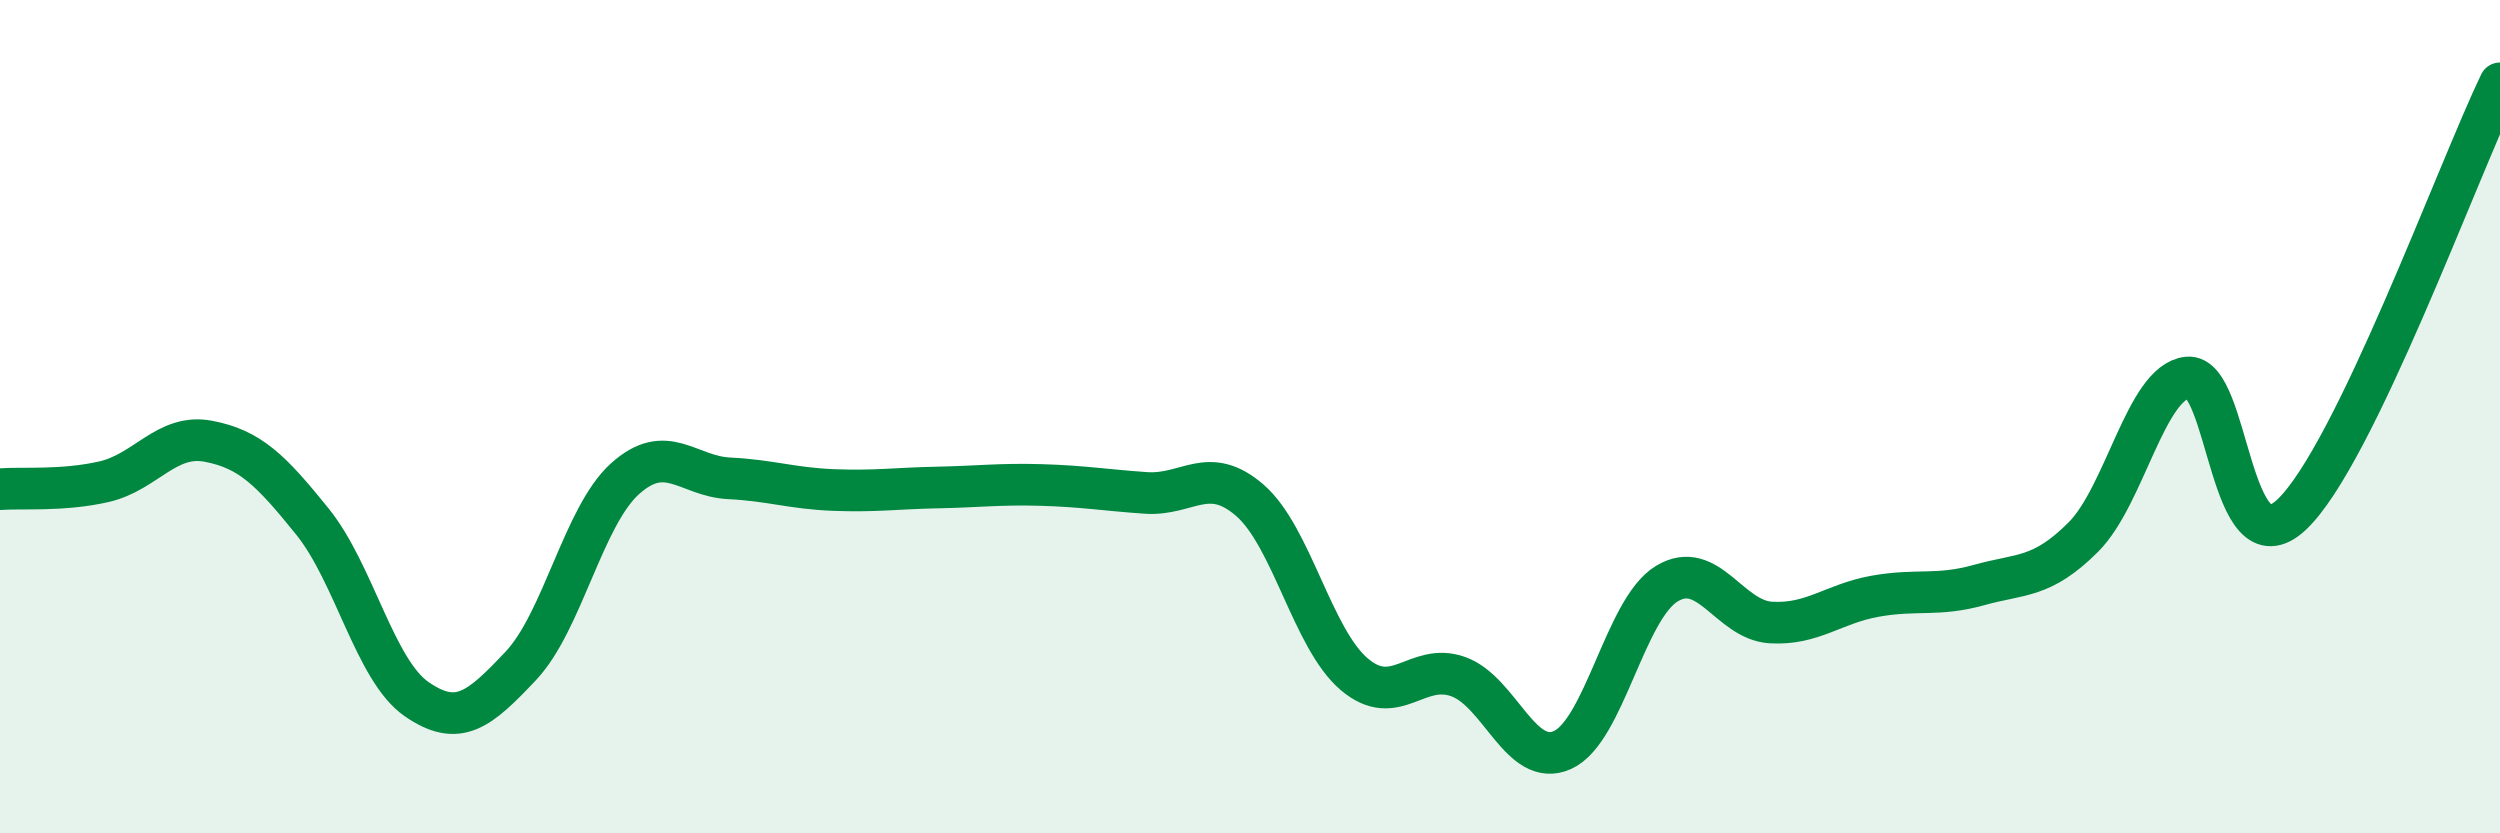
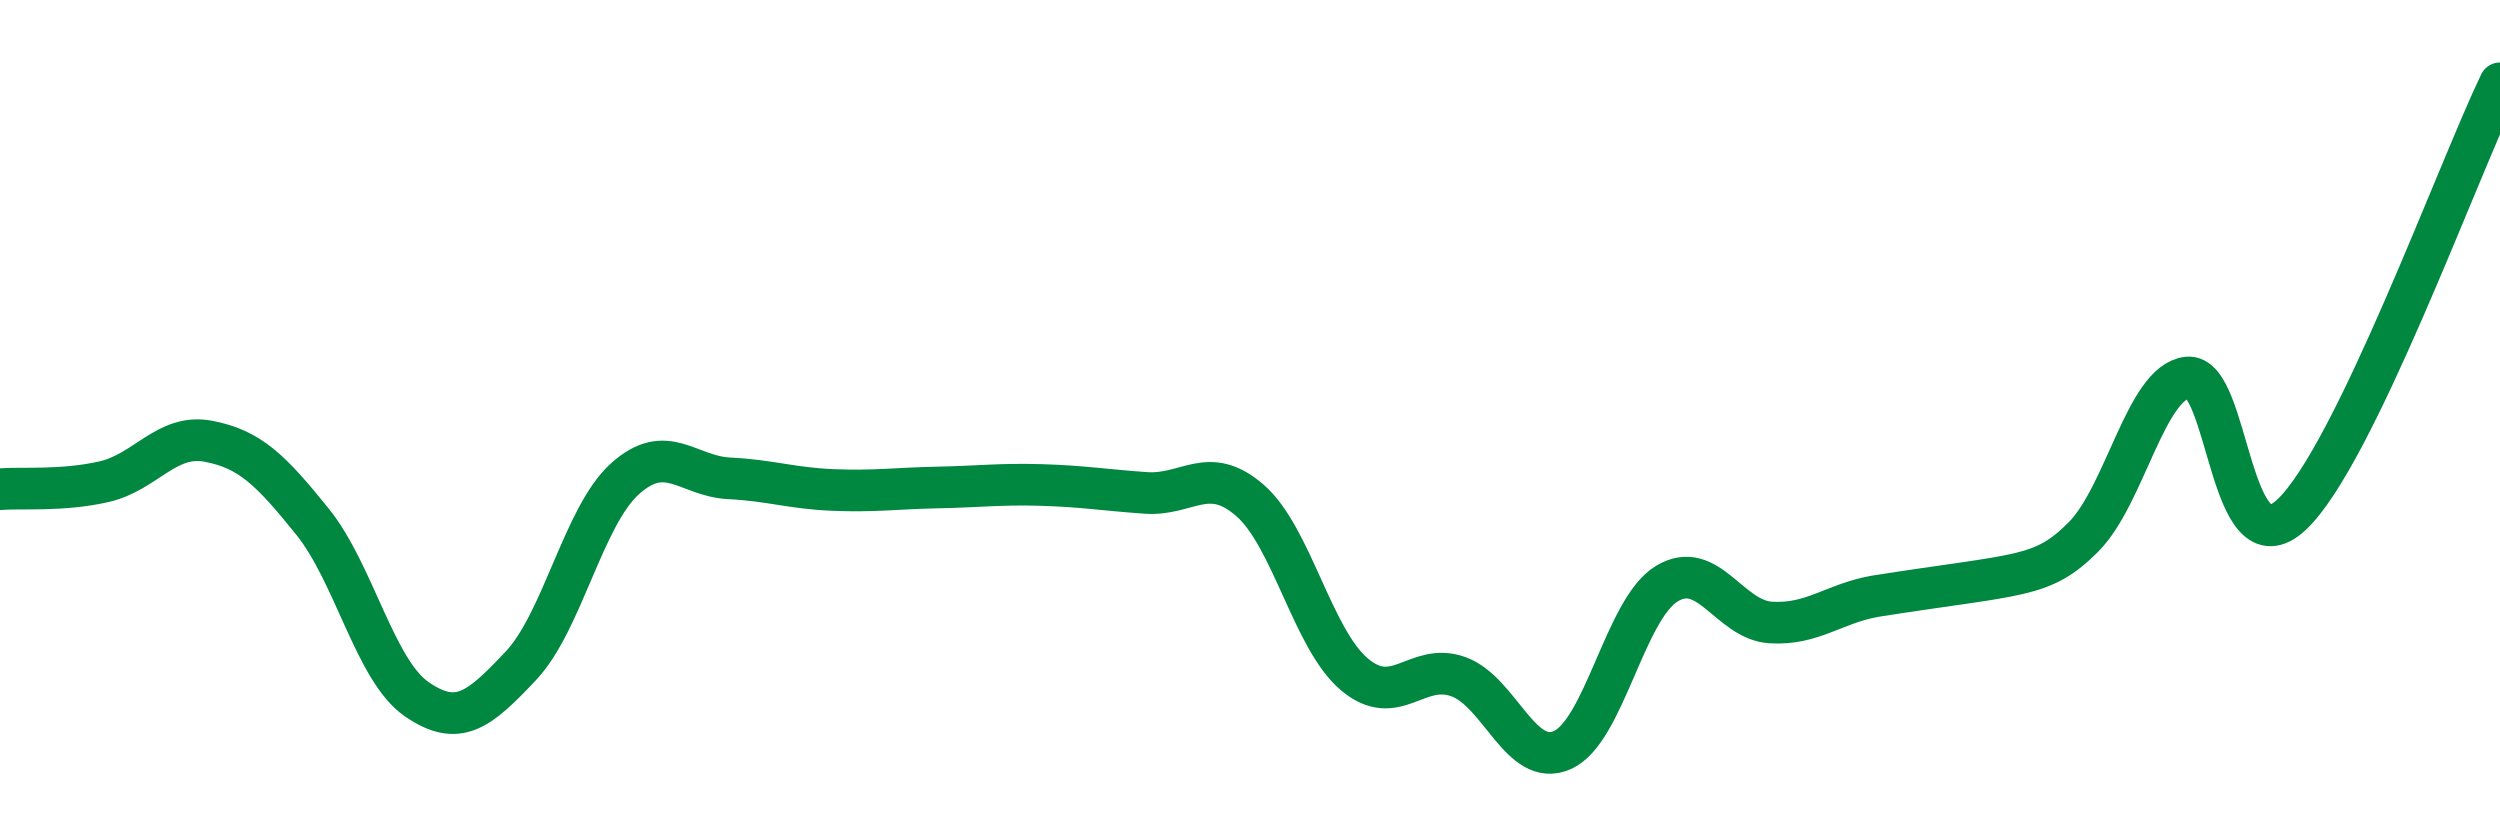
<svg xmlns="http://www.w3.org/2000/svg" width="60" height="20" viewBox="0 0 60 20">
-   <path d="M 0,11.74 C 0.5,11.7 1.5,11.79 2.5,11.56 C 3.5,11.33 4,10.4 5,10.59 C 6,10.78 6.5,11.28 7.5,12.52 C 8.5,13.76 9,16.09 10,16.78 C 11,17.47 11.5,17.04 12.5,15.98 C 13.5,14.92 14,12.39 15,11.49 C 16,10.59 16.5,11.43 17.5,11.48 C 18.5,11.53 19,11.72 20,11.76 C 21,11.8 21.5,11.72 22.5,11.7 C 23.5,11.68 24,11.61 25,11.64 C 26,11.67 26.5,11.76 27.5,11.83 C 28.5,11.9 29,11.14 30,12.01 C 31,12.88 31.5,15.33 32.5,16.18 C 33.5,17.03 34,15.88 35,16.24 C 36,16.6 36.5,18.45 37.5,18 C 38.5,17.55 39,14.62 40,14.01 C 41,13.4 41.5,14.88 42.5,14.94 C 43.5,15 44,14.49 45,14.31 C 46,14.13 46.5,14.32 47.5,14.04 C 48.5,13.76 49,13.89 50,12.89 C 51,11.89 51.5,9.17 52.5,9.06 C 53.5,8.95 53.5,13.76 55,12.35 C 56.5,10.94 59,4.07 60,2L60 20L0 20Z" fill="#008740" opacity="0.1" stroke-linecap="round" stroke-linejoin="round" />
-   <path d="M 0,11.74 C 0.5,11.7 1.5,11.79 2.5,11.56 C 3.5,11.33 4,10.4 5,10.59 C 6,10.78 6.5,11.28 7.5,12.52 C 8.5,13.76 9,16.09 10,16.78 C 11,17.47 11.5,17.04 12.5,15.98 C 13.5,14.92 14,12.39 15,11.49 C 16,10.59 16.5,11.43 17.5,11.48 C 18.5,11.53 19,11.72 20,11.76 C 21,11.8 21.5,11.72 22.5,11.7 C 23.5,11.68 24,11.61 25,11.64 C 26,11.67 26.5,11.76 27.5,11.83 C 28.5,11.9 29,11.14 30,12.01 C 31,12.88 31.5,15.33 32.5,16.18 C 33.5,17.03 34,15.88 35,16.24 C 36,16.6 36.5,18.45 37.5,18 C 38.5,17.55 39,14.62 40,14.01 C 41,13.4 41.5,14.88 42.5,14.94 C 43.5,15 44,14.49 45,14.31 C 46,14.13 46.5,14.32 47.5,14.04 C 48.5,13.76 49,13.89 50,12.89 C 51,11.89 51.5,9.17 52.5,9.06 C 53.5,8.95 53.5,13.76 55,12.35 C 56.5,10.94 59,4.07 60,2" stroke="#008740" stroke-width="1" fill="none" stroke-linecap="round" stroke-linejoin="round" />
+   <path d="M 0,11.74 C 0.5,11.7 1.5,11.79 2.5,11.56 C 3.5,11.33 4,10.4 5,10.59 C 6,10.78 6.5,11.28 7.5,12.52 C 8.5,13.76 9,16.09 10,16.78 C 11,17.47 11.5,17.04 12.5,15.98 C 13.5,14.92 14,12.39 15,11.49 C 16,10.59 16.5,11.43 17.5,11.48 C 18.5,11.53 19,11.72 20,11.76 C 21,11.8 21.5,11.72 22.5,11.7 C 23.5,11.68 24,11.61 25,11.64 C 26,11.67 26.5,11.76 27.5,11.83 C 28.5,11.9 29,11.14 30,12.01 C 31,12.88 31.5,15.33 32.5,16.18 C 33.5,17.03 34,15.88 35,16.24 C 36,16.6 36.5,18.45 37.5,18 C 38.5,17.55 39,14.62 40,14.01 C 41,13.4 41.5,14.88 42.5,14.94 C 43.5,15 44,14.49 45,14.31 C 48.5,13.76 49,13.89 50,12.89 C 51,11.89 51.5,9.17 52.5,9.06 C 53.5,8.95 53.5,13.76 55,12.35 C 56.5,10.94 59,4.07 60,2" stroke="#008740" stroke-width="1" fill="none" stroke-linecap="round" stroke-linejoin="round" />
</svg>